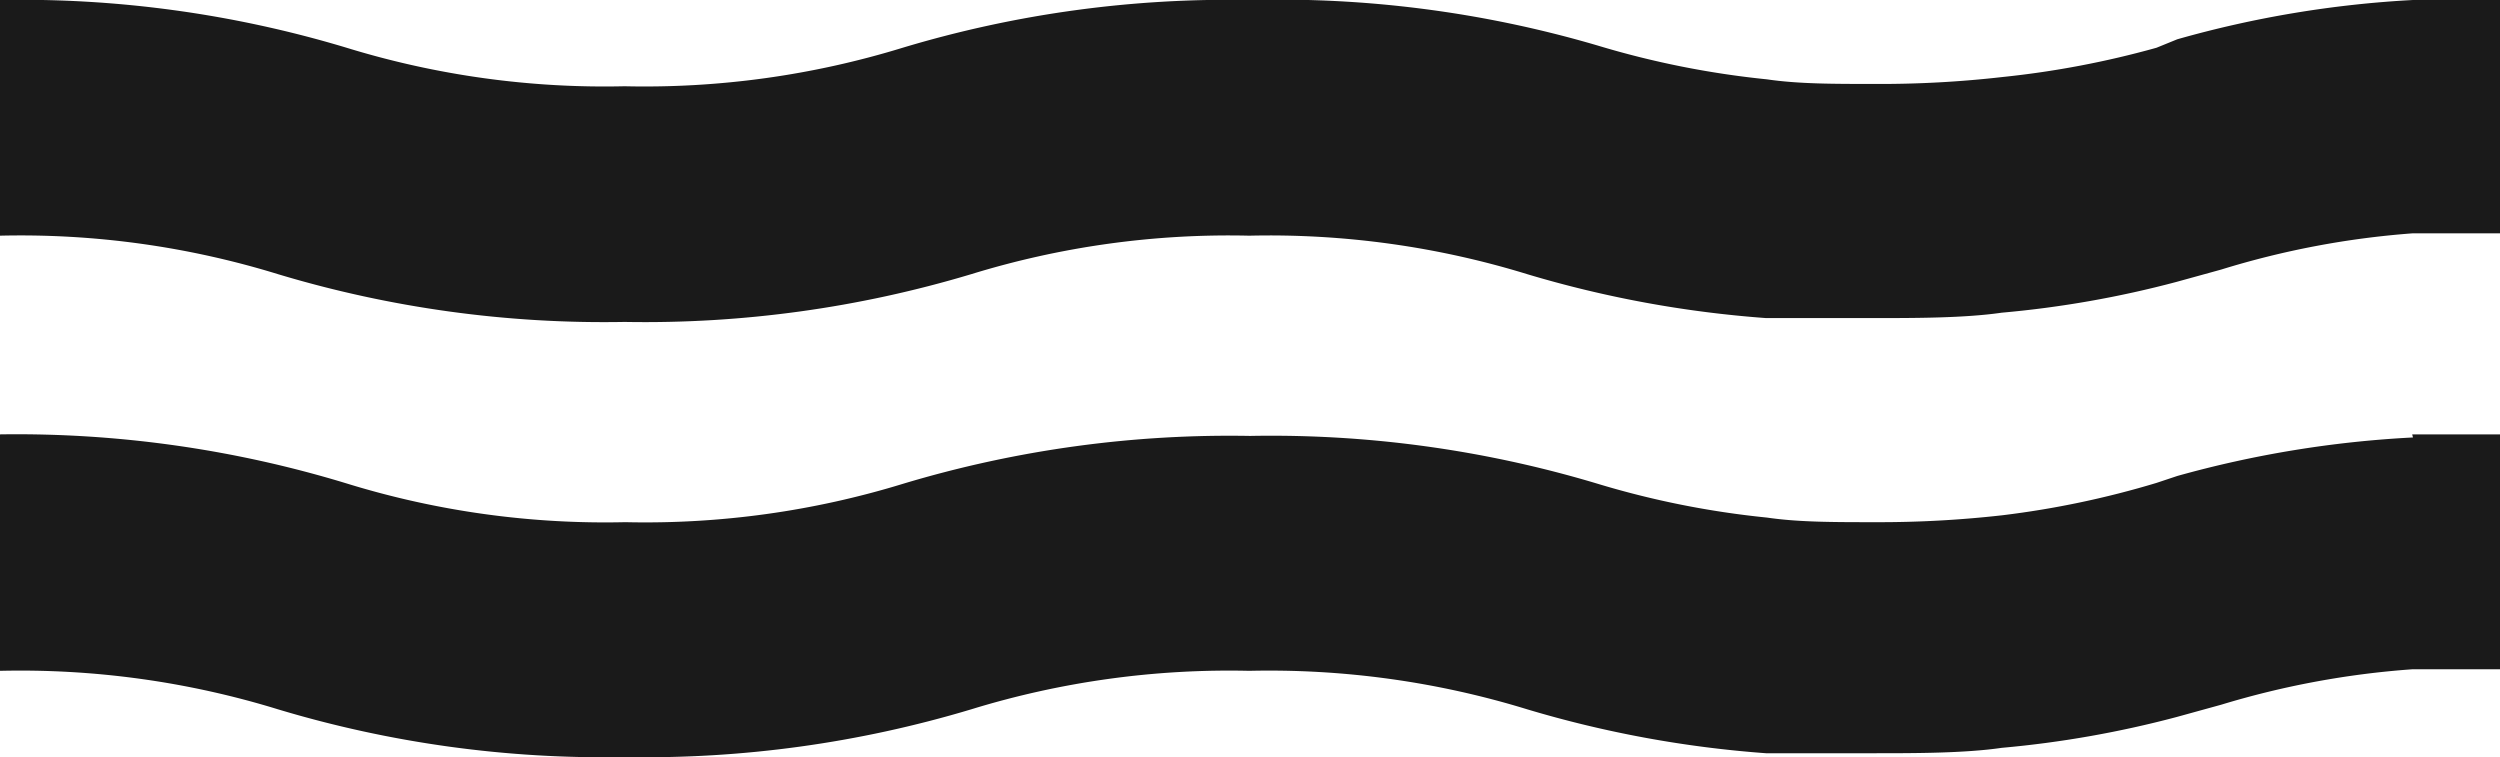
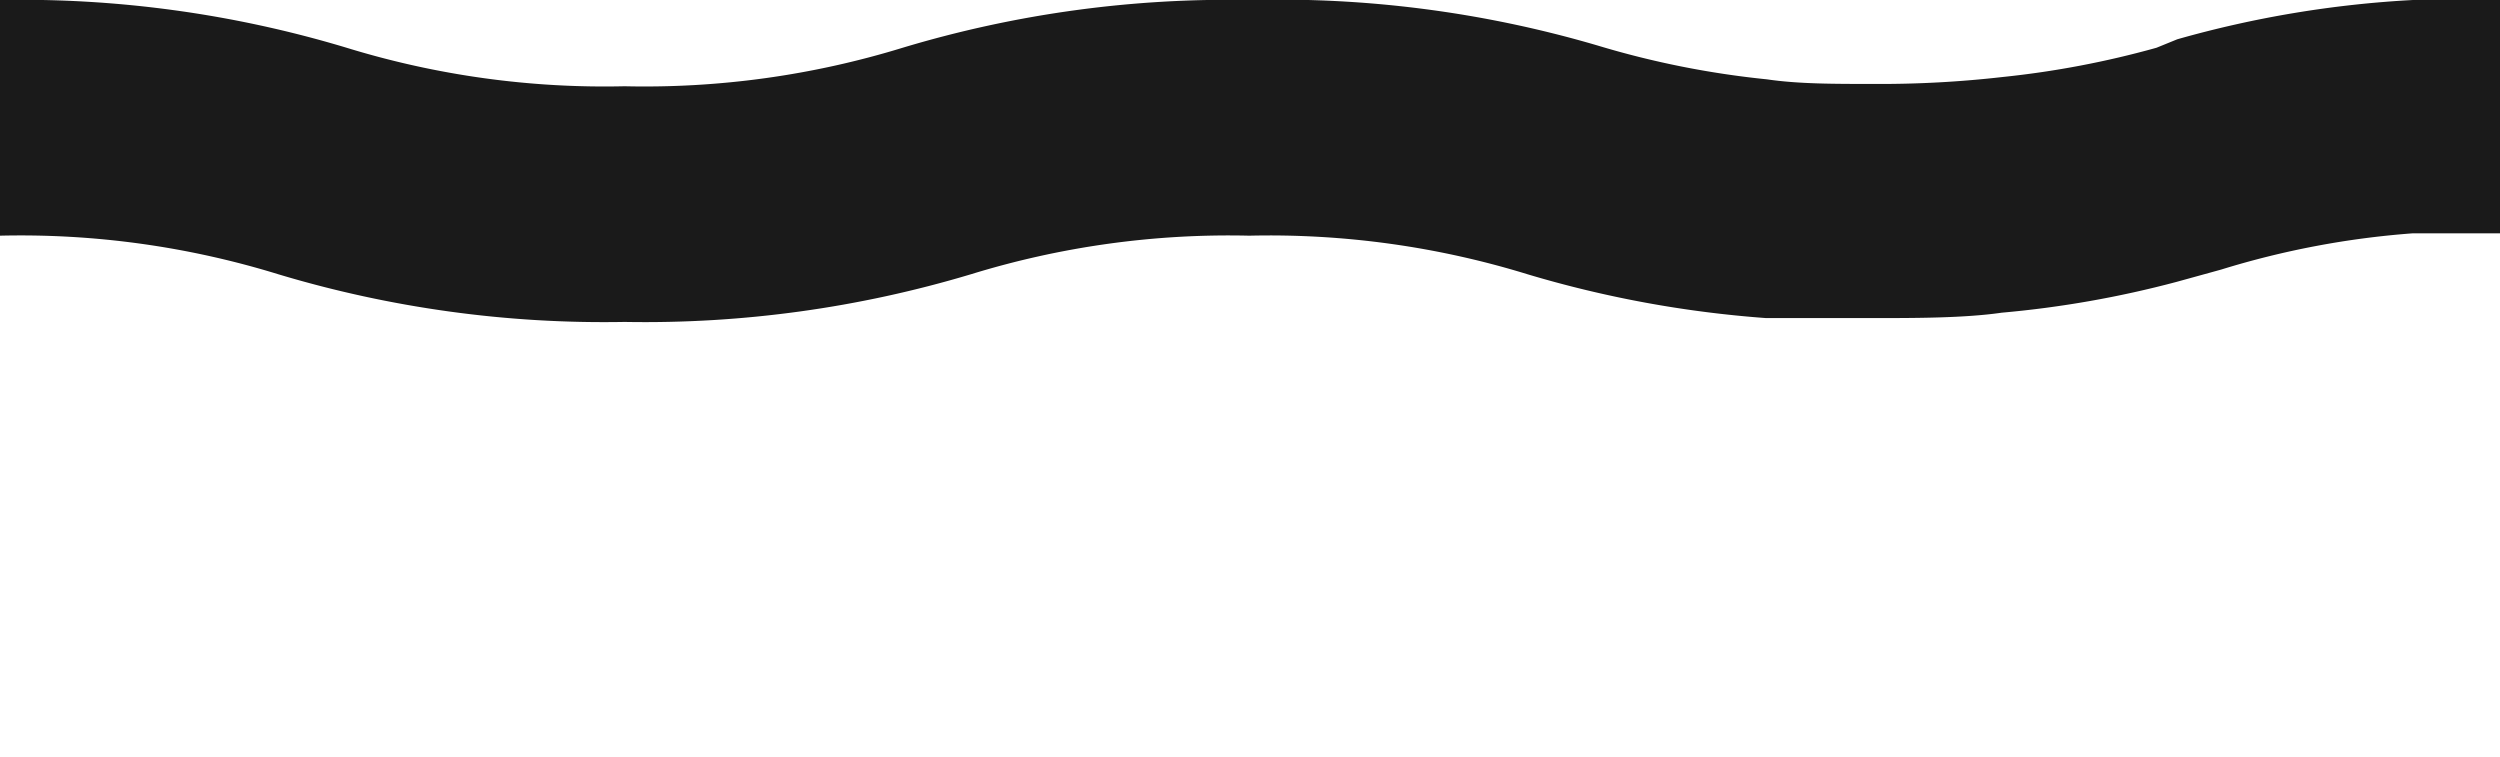
<svg xmlns="http://www.w3.org/2000/svg" viewBox="0 0 32.46 9.83">
  <defs>
    <clipPath id="clip-path-vagues-h" transform="translate(0 0)">
      <rect width="32.46" height="9.83" fill="none" />
    </clipPath>
  </defs>
  <title>vagues_horizontales</title>
  <g clip-path="url(#clip-path-vagues-h)">
    <path d="M31.33,0a13.89,13.89,0,0,0-3.06.51L28,.62A12,12,0,0,1,26,1a14,14,0,0,1-1.65.09c-.55,0-1,0-1.41-.06a11.66,11.66,0,0,1-2.2-.44A14.69,14.69,0,0,0,16.22,0a14.68,14.68,0,0,0-4.5.62,11.41,11.41,0,0,1-3.61.5A11.39,11.39,0,0,1,4.5.62,14.65,14.65,0,0,0,0,0V3.06a11.35,11.35,0,0,1,3.61.5,14.69,14.69,0,0,0,4.5.62,14.73,14.73,0,0,0,4.5-.62,11.37,11.37,0,0,1,3.61-.5,11.38,11.38,0,0,1,3.61.5,14.47,14.47,0,0,0,3.1.57c.42,0,.89,0,1.41,0s1.17,0,1.65-.07a13.4,13.4,0,0,0,2.27-.4l.58-.16a11.22,11.22,0,0,1,2.48-.47c.33,0,.71,0,1.14,0V0c-.42,0-.79,0-1.14,0" transform="translate(0 0)" fill="#1a1a1a" />
-     <path d="M31.33,5.68a14,14,0,0,0-3.06.5L28,6.27a11.87,11.87,0,0,1-2,.42,14.21,14.21,0,0,1-1.65.09c-.55,0-1,0-1.41-.06a11.58,11.58,0,0,1-2.2-.44,14.72,14.72,0,0,0-4.51-.62,14.71,14.71,0,0,0-4.5.62,11.41,11.41,0,0,1-3.61.5,11.38,11.38,0,0,1-3.61-.5A14.69,14.69,0,0,0,0,5.64V8.71a11.38,11.38,0,0,1,3.61.5,14.69,14.69,0,0,0,4.5.62,14.73,14.73,0,0,0,4.5-.62,11.4,11.4,0,0,1,3.61-.5,11.41,11.41,0,0,1,3.61.5,14.47,14.47,0,0,0,3.1.57c.42,0,.89,0,1.41,0s1.17,0,1.65-.07a13.51,13.51,0,0,0,2.27-.4l.58-.16a11.29,11.29,0,0,1,2.48-.46c.33,0,.71,0,1.14,0V5.64c-.42,0-.79,0-1.14,0" transform="translate(0 0)" fill="#1a1a1a" />
  </g>
</svg>